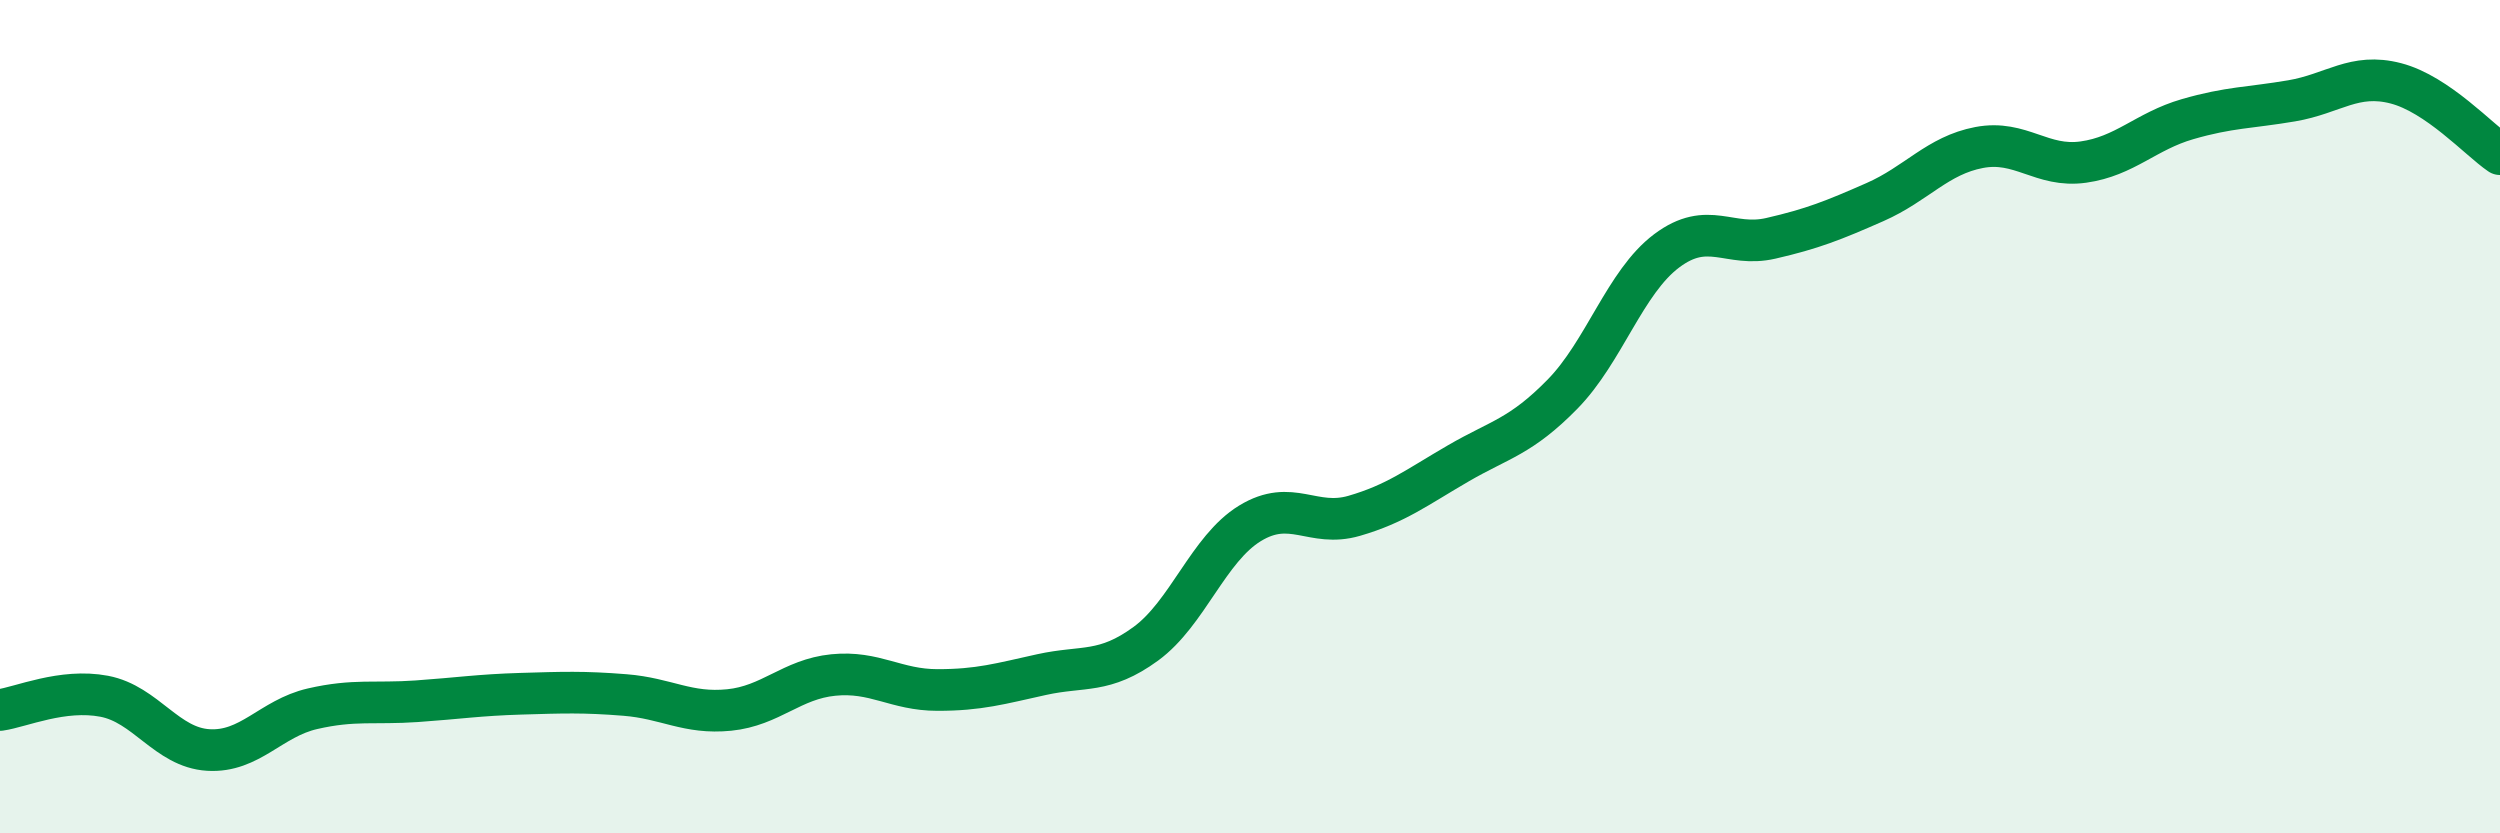
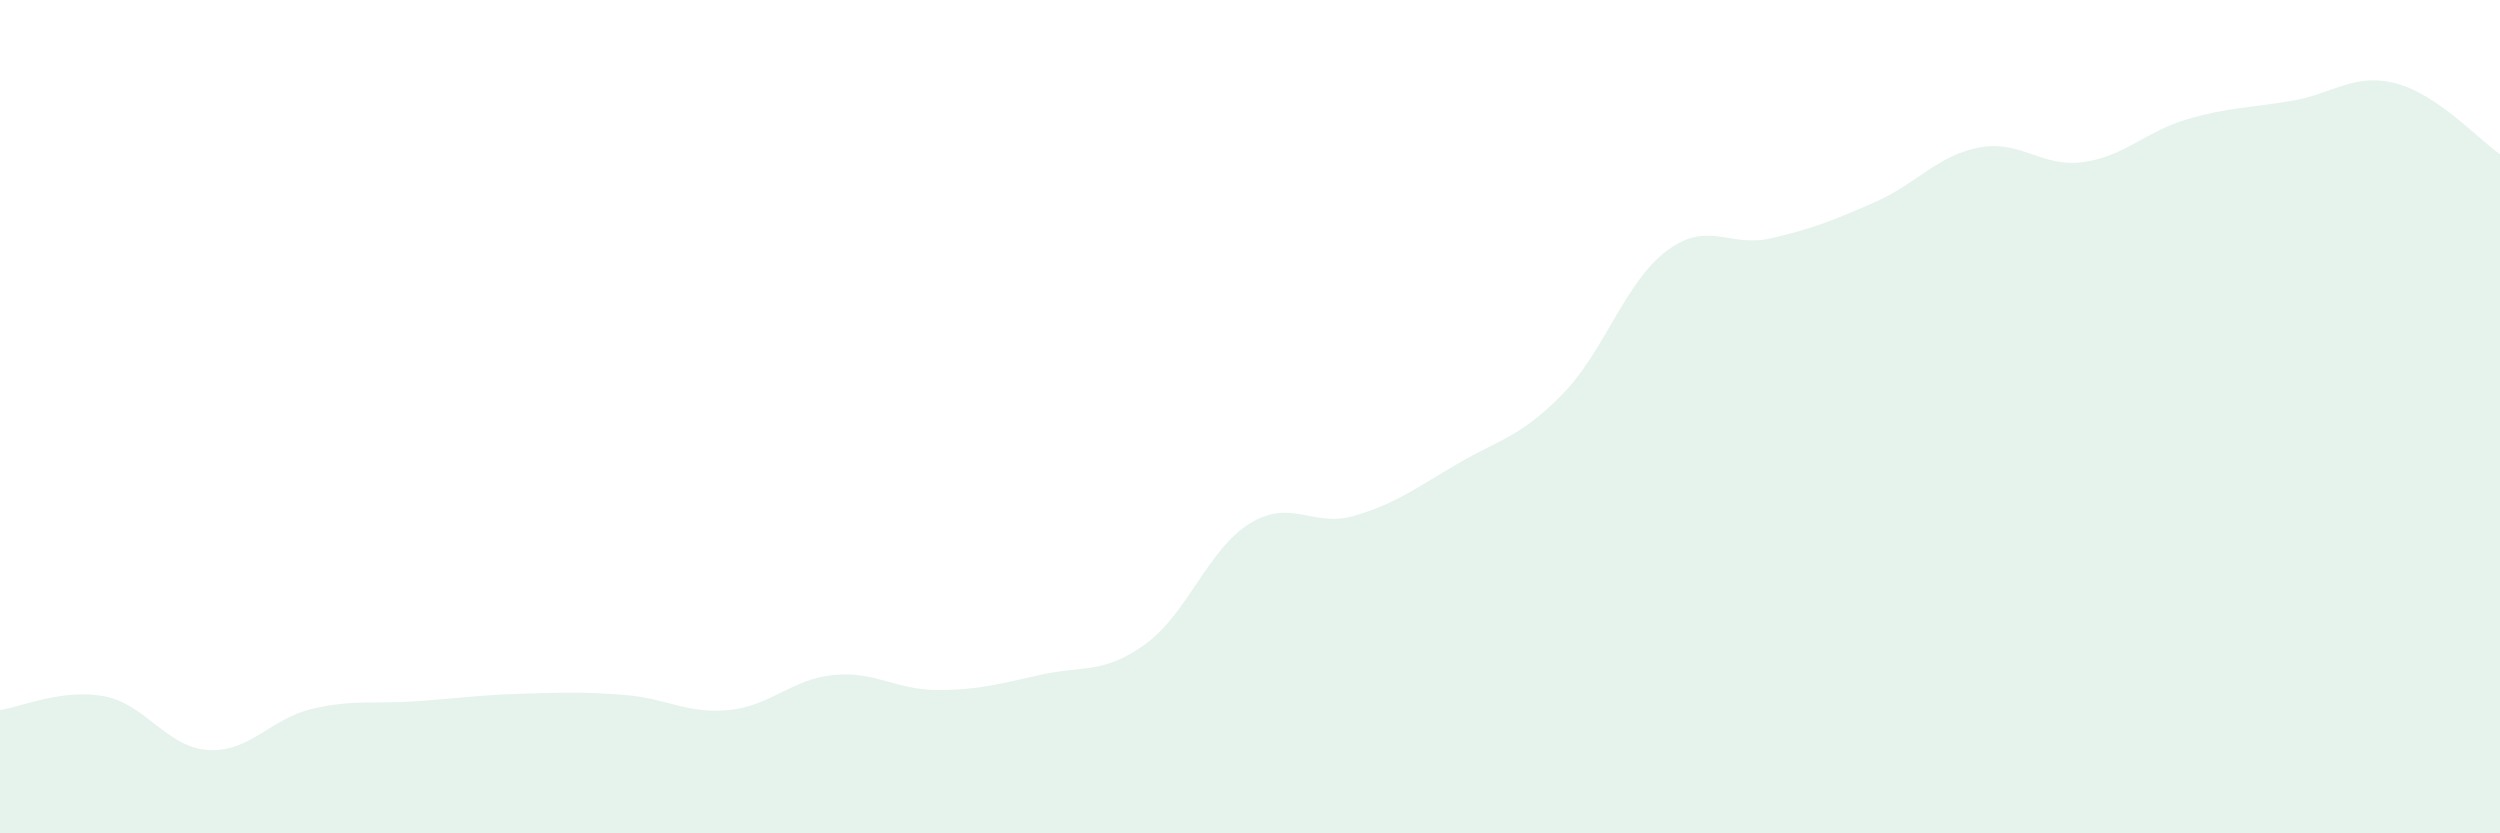
<svg xmlns="http://www.w3.org/2000/svg" width="60" height="20" viewBox="0 0 60 20">
  <path d="M 0,17.04 C 0.5,16.97 1.5,16.52 2.5,16.71 C 3.5,16.9 4,17.94 5,18 C 6,18.06 6.5,17.24 7.5,17.01 C 8.5,16.78 9,16.9 10,16.83 C 11,16.76 11.5,16.68 12.5,16.65 C 13.5,16.62 14,16.6 15,16.68 C 16,16.76 16.5,17.14 17.5,17.04 C 18.5,16.94 19,16.3 20,16.2 C 21,16.1 21.5,16.56 22.5,16.56 C 23.5,16.56 24,16.41 25,16.19 C 26,15.97 26.5,16.18 27.5,15.45 C 28.5,14.72 29,13.17 30,12.56 C 31,11.95 31.5,12.67 32.5,12.38 C 33.5,12.09 34,11.7 35,11.12 C 36,10.54 36.5,10.48 37.5,9.46 C 38.5,8.44 39,6.77 40,6.02 C 41,5.27 41.5,5.95 42.5,5.72 C 43.5,5.49 44,5.29 45,4.85 C 46,4.41 46.5,3.73 47.5,3.54 C 48.5,3.35 49,4.03 50,3.89 C 51,3.75 51.5,3.15 52.5,2.86 C 53.5,2.57 54,2.59 55,2.42 C 56,2.25 56.5,1.74 57.5,2 C 58.5,2.26 59.5,3.36 60,3.7L60 20L0 20Z" fill="#008740" opacity="0.1" stroke-linecap="round" stroke-linejoin="round" />
-   <path d="M 0,17.04 C 0.5,16.97 1.5,16.52 2.5,16.71 C 3.5,16.9 4,17.94 5,18 C 6,18.06 6.5,17.24 7.5,17.01 C 8.5,16.78 9,16.9 10,16.83 C 11,16.76 11.5,16.68 12.5,16.65 C 13.5,16.62 14,16.6 15,16.68 C 16,16.76 16.5,17.14 17.5,17.04 C 18.5,16.94 19,16.3 20,16.2 C 21,16.1 21.5,16.56 22.5,16.56 C 23.5,16.56 24,16.41 25,16.19 C 26,15.97 26.5,16.18 27.5,15.45 C 28.5,14.72 29,13.17 30,12.56 C 31,11.95 31.5,12.67 32.5,12.38 C 33.5,12.09 34,11.7 35,11.12 C 36,10.54 36.5,10.48 37.5,9.46 C 38.5,8.44 39,6.77 40,6.02 C 41,5.27 41.5,5.95 42.5,5.72 C 43.5,5.49 44,5.29 45,4.85 C 46,4.41 46.5,3.73 47.5,3.54 C 48.5,3.35 49,4.03 50,3.89 C 51,3.75 51.5,3.15 52.5,2.86 C 53.5,2.57 54,2.59 55,2.42 C 56,2.25 56.5,1.74 57.5,2 C 58.5,2.26 59.5,3.36 60,3.7" stroke="#008740" stroke-width="1" fill="none" stroke-linecap="round" stroke-linejoin="round" />
</svg>